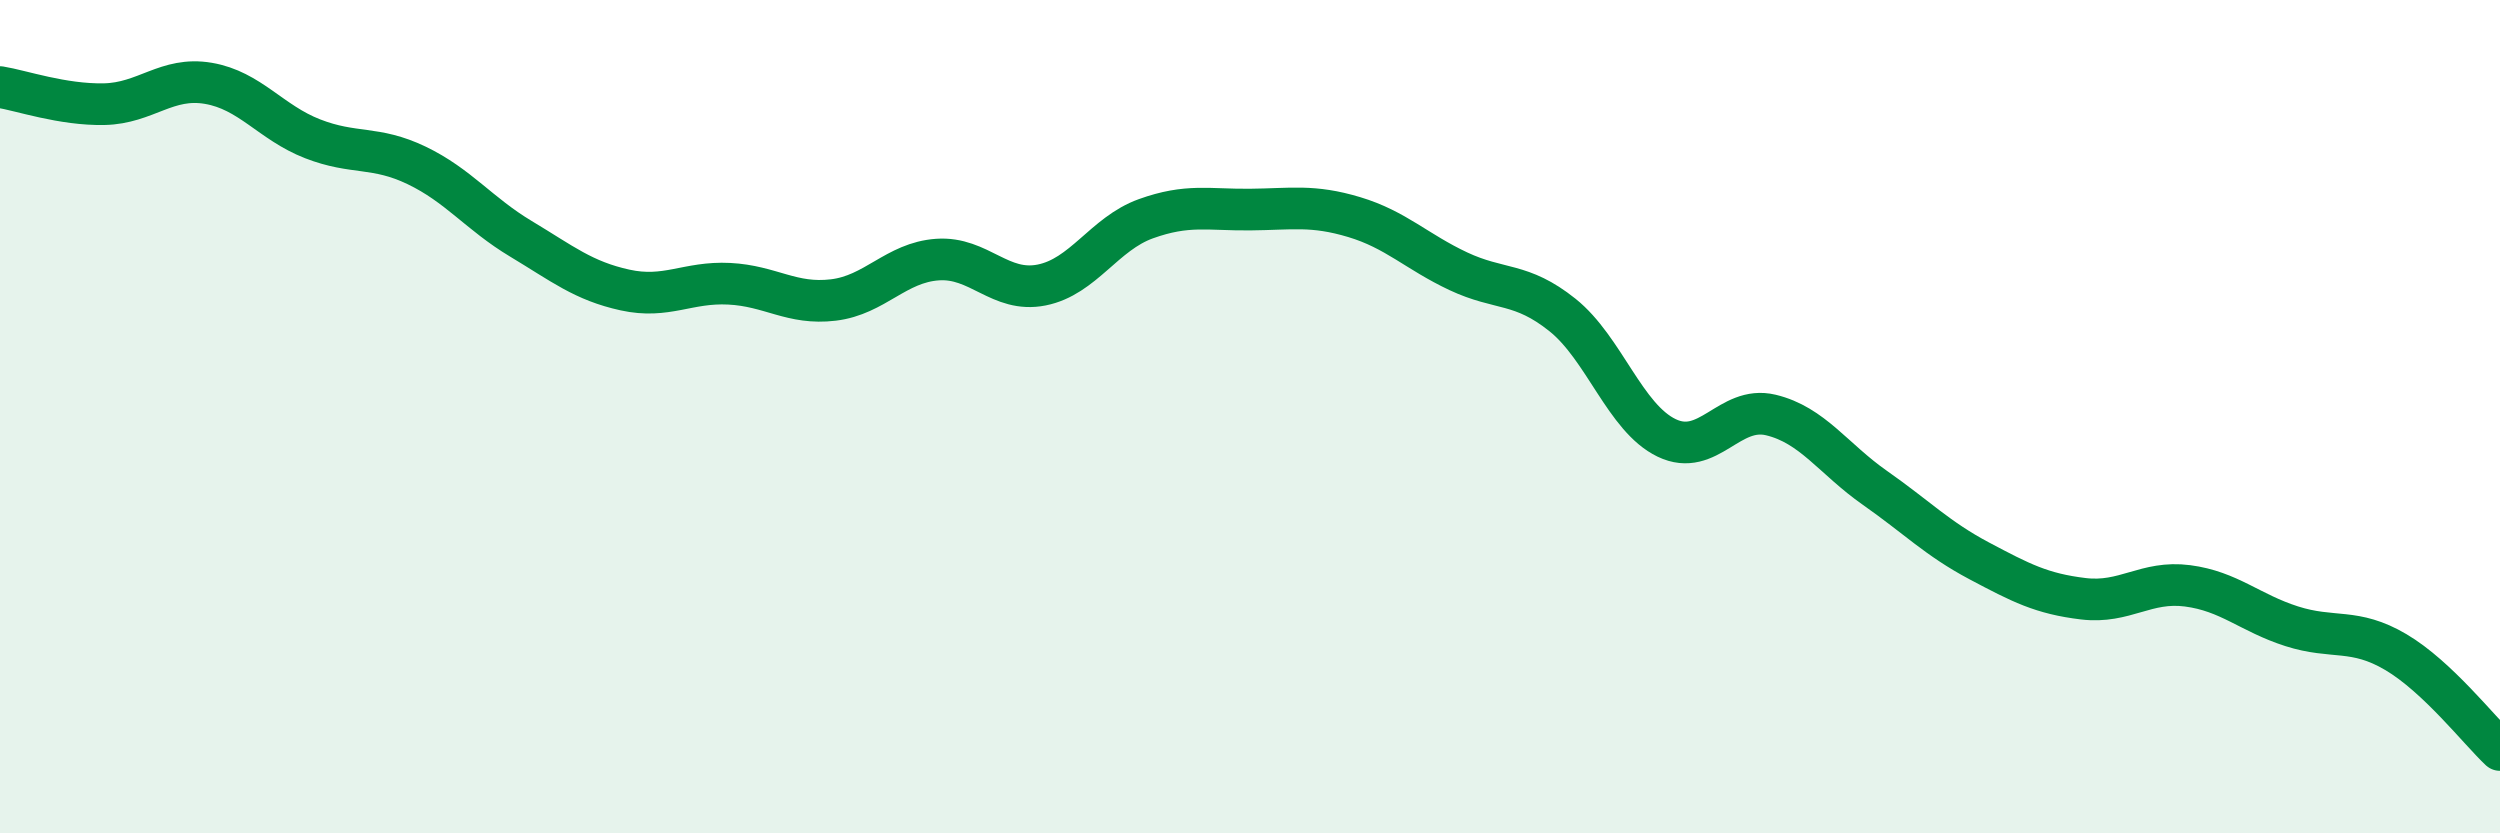
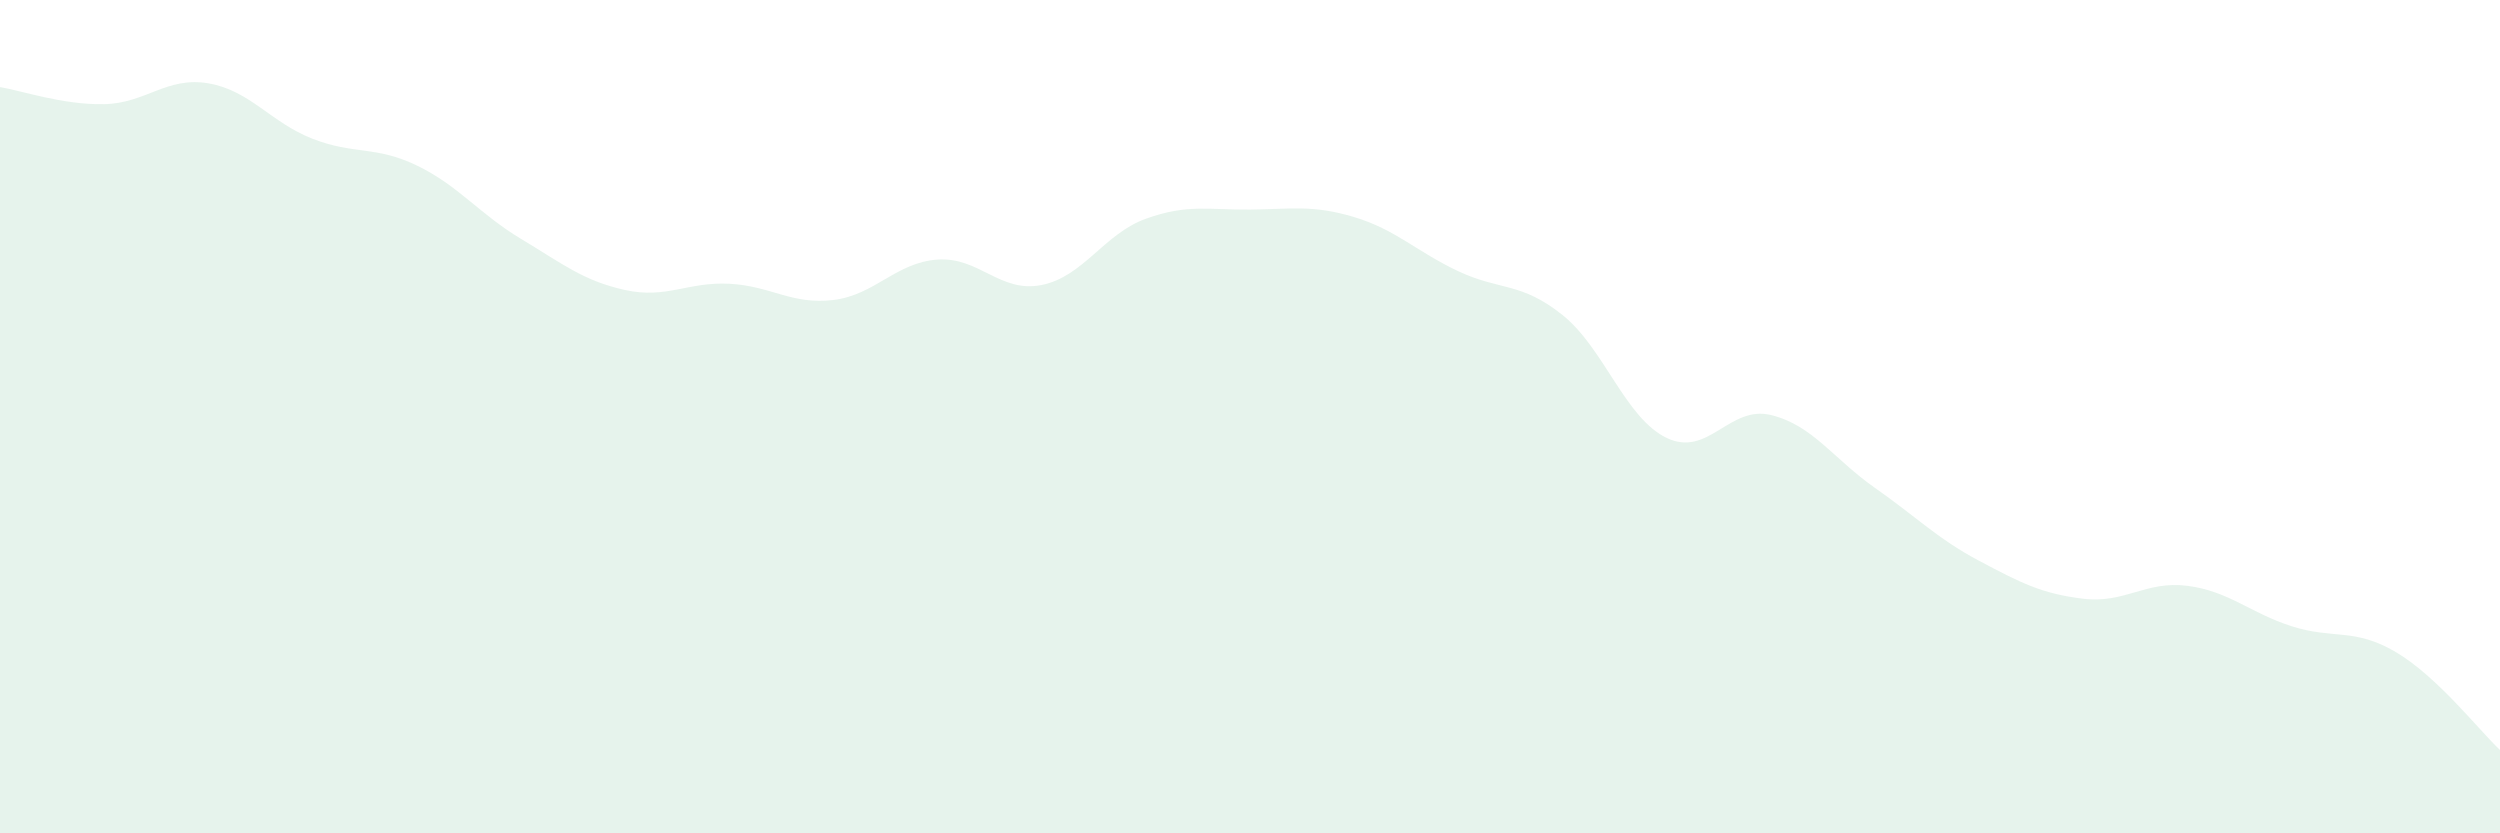
<svg xmlns="http://www.w3.org/2000/svg" width="60" height="20" viewBox="0 0 60 20">
  <path d="M 0,2.09 C 0.5,2.17 1.5,2.52 2.5,2.5 C 3.5,2.48 4,1.83 5,2 C 6,2.17 6.5,2.94 7.5,3.33 C 8.5,3.72 9,3.49 10,3.97 C 11,4.45 11.5,5.13 12.5,5.73 C 13.5,6.33 14,6.74 15,6.96 C 16,7.18 16.5,6.76 17.5,6.81 C 18.5,6.86 19,7.32 20,7.2 C 21,7.08 21.5,6.3 22.5,6.23 C 23.5,6.16 24,7.04 25,6.84 C 26,6.64 26.5,5.61 27.5,5.25 C 28.5,4.89 29,5.04 30,5.03 C 31,5.02 31.5,4.91 32.5,5.21 C 33.5,5.51 34,6.04 35,6.51 C 36,6.98 36.5,6.76 37.5,7.56 C 38.5,8.36 39,10.03 40,10.51 C 41,10.99 41.5,9.72 42.5,9.96 C 43.5,10.2 44,11.01 45,11.71 C 46,12.41 46.5,12.93 47.5,13.46 C 48.5,13.99 49,14.25 50,14.37 C 51,14.49 51.5,13.93 52.5,14.06 C 53.5,14.19 54,14.71 55,15.03 C 56,15.35 56.5,15.06 57.5,15.65 C 58.5,16.24 59.5,17.53 60,18L60 20L0 20Z" fill="#008740" opacity="0.1" stroke-linecap="round" stroke-linejoin="round" />
-   <path d="M 0,2.09 C 0.5,2.17 1.5,2.52 2.5,2.5 C 3.5,2.48 4,1.83 5,2 C 6,2.17 6.5,2.94 7.5,3.33 C 8.5,3.72 9,3.49 10,3.97 C 11,4.45 11.5,5.13 12.5,5.73 C 13.5,6.33 14,6.74 15,6.96 C 16,7.18 16.5,6.76 17.5,6.81 C 18.5,6.86 19,7.32 20,7.2 C 21,7.08 21.5,6.3 22.5,6.23 C 23.5,6.16 24,7.04 25,6.84 C 26,6.64 26.5,5.61 27.5,5.25 C 28.5,4.89 29,5.04 30,5.03 C 31,5.02 31.5,4.91 32.5,5.21 C 33.5,5.51 34,6.04 35,6.51 C 36,6.98 36.5,6.76 37.5,7.56 C 38.5,8.36 39,10.03 40,10.51 C 41,10.99 41.5,9.72 42.5,9.96 C 43.5,10.2 44,11.01 45,11.71 C 46,12.41 46.5,12.93 47.5,13.46 C 48.5,13.99 49,14.25 50,14.37 C 51,14.49 51.5,13.93 52.5,14.06 C 53.5,14.19 54,14.71 55,15.03 C 56,15.35 56.5,15.06 57.5,15.65 C 58.5,16.24 59.5,17.53 60,18" stroke="#008740" stroke-width="1" fill="none" stroke-linecap="round" stroke-linejoin="round" />
</svg>